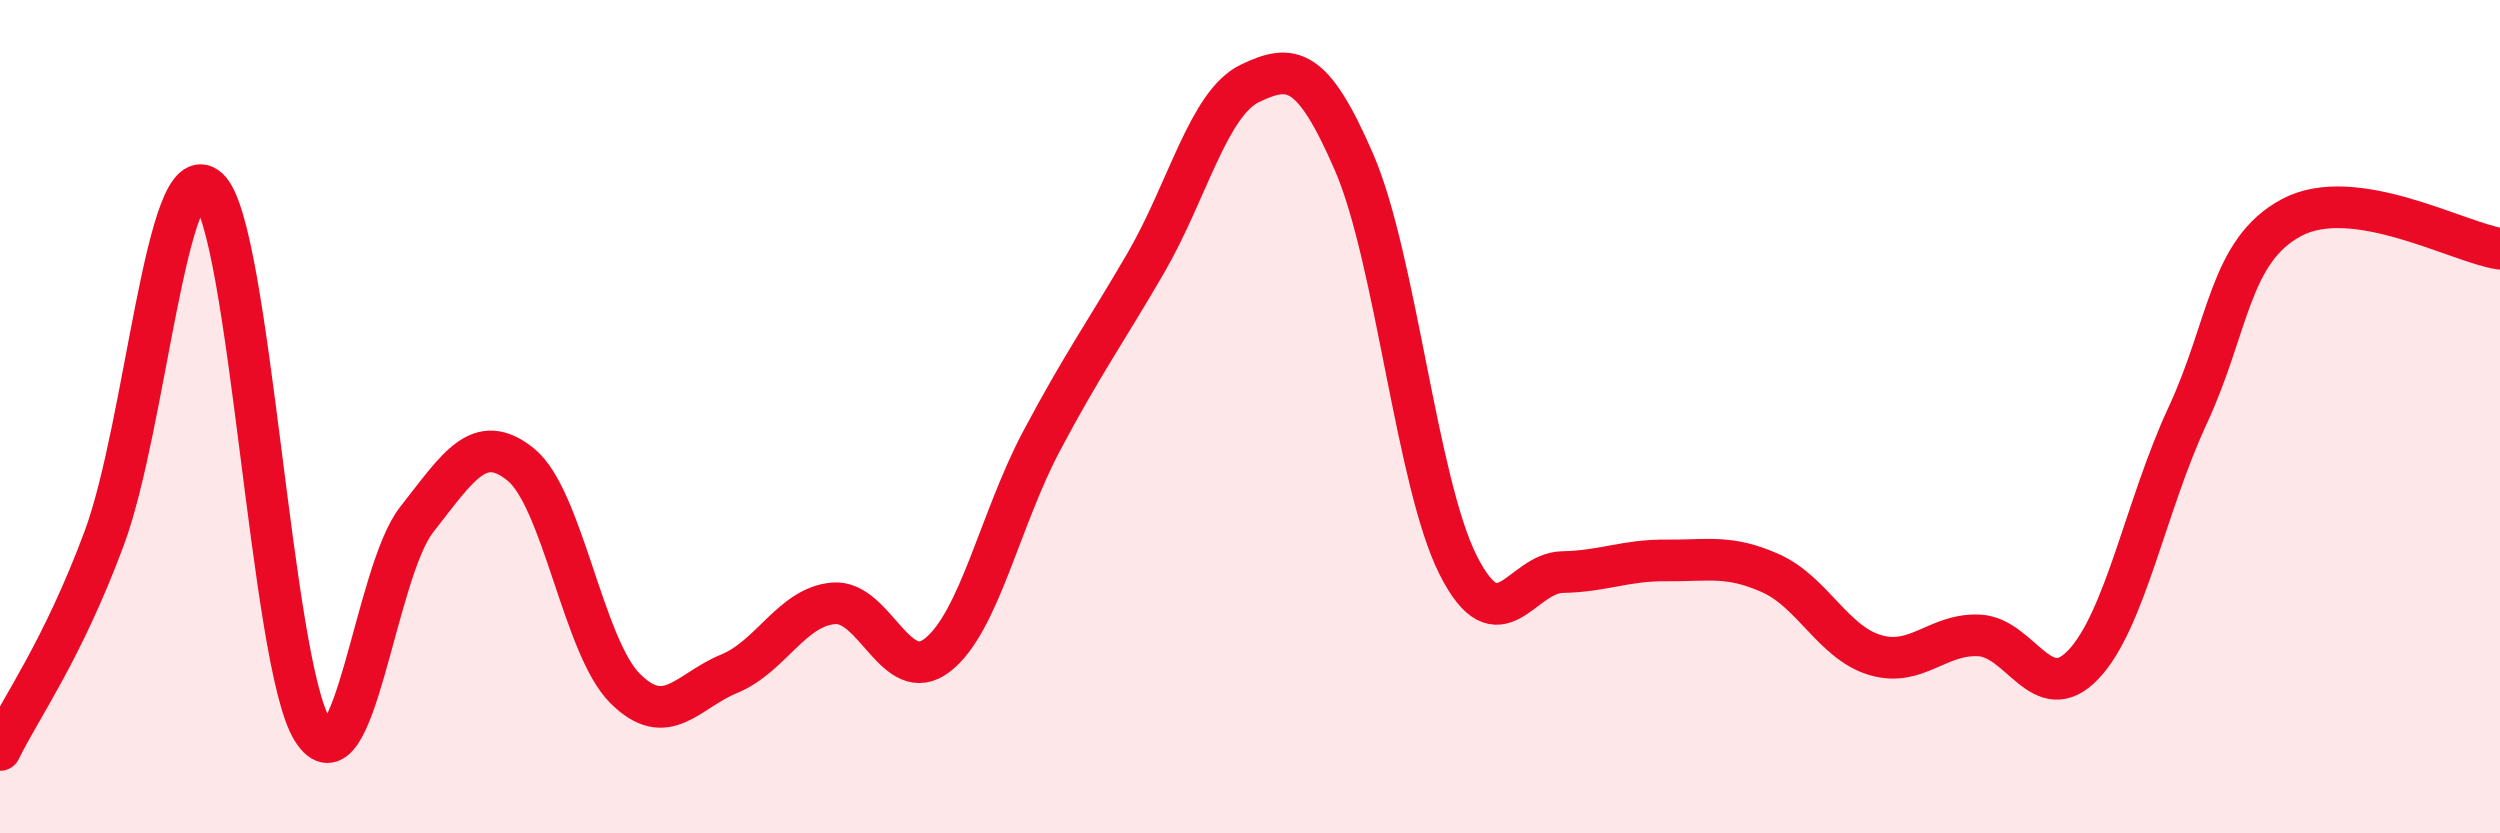
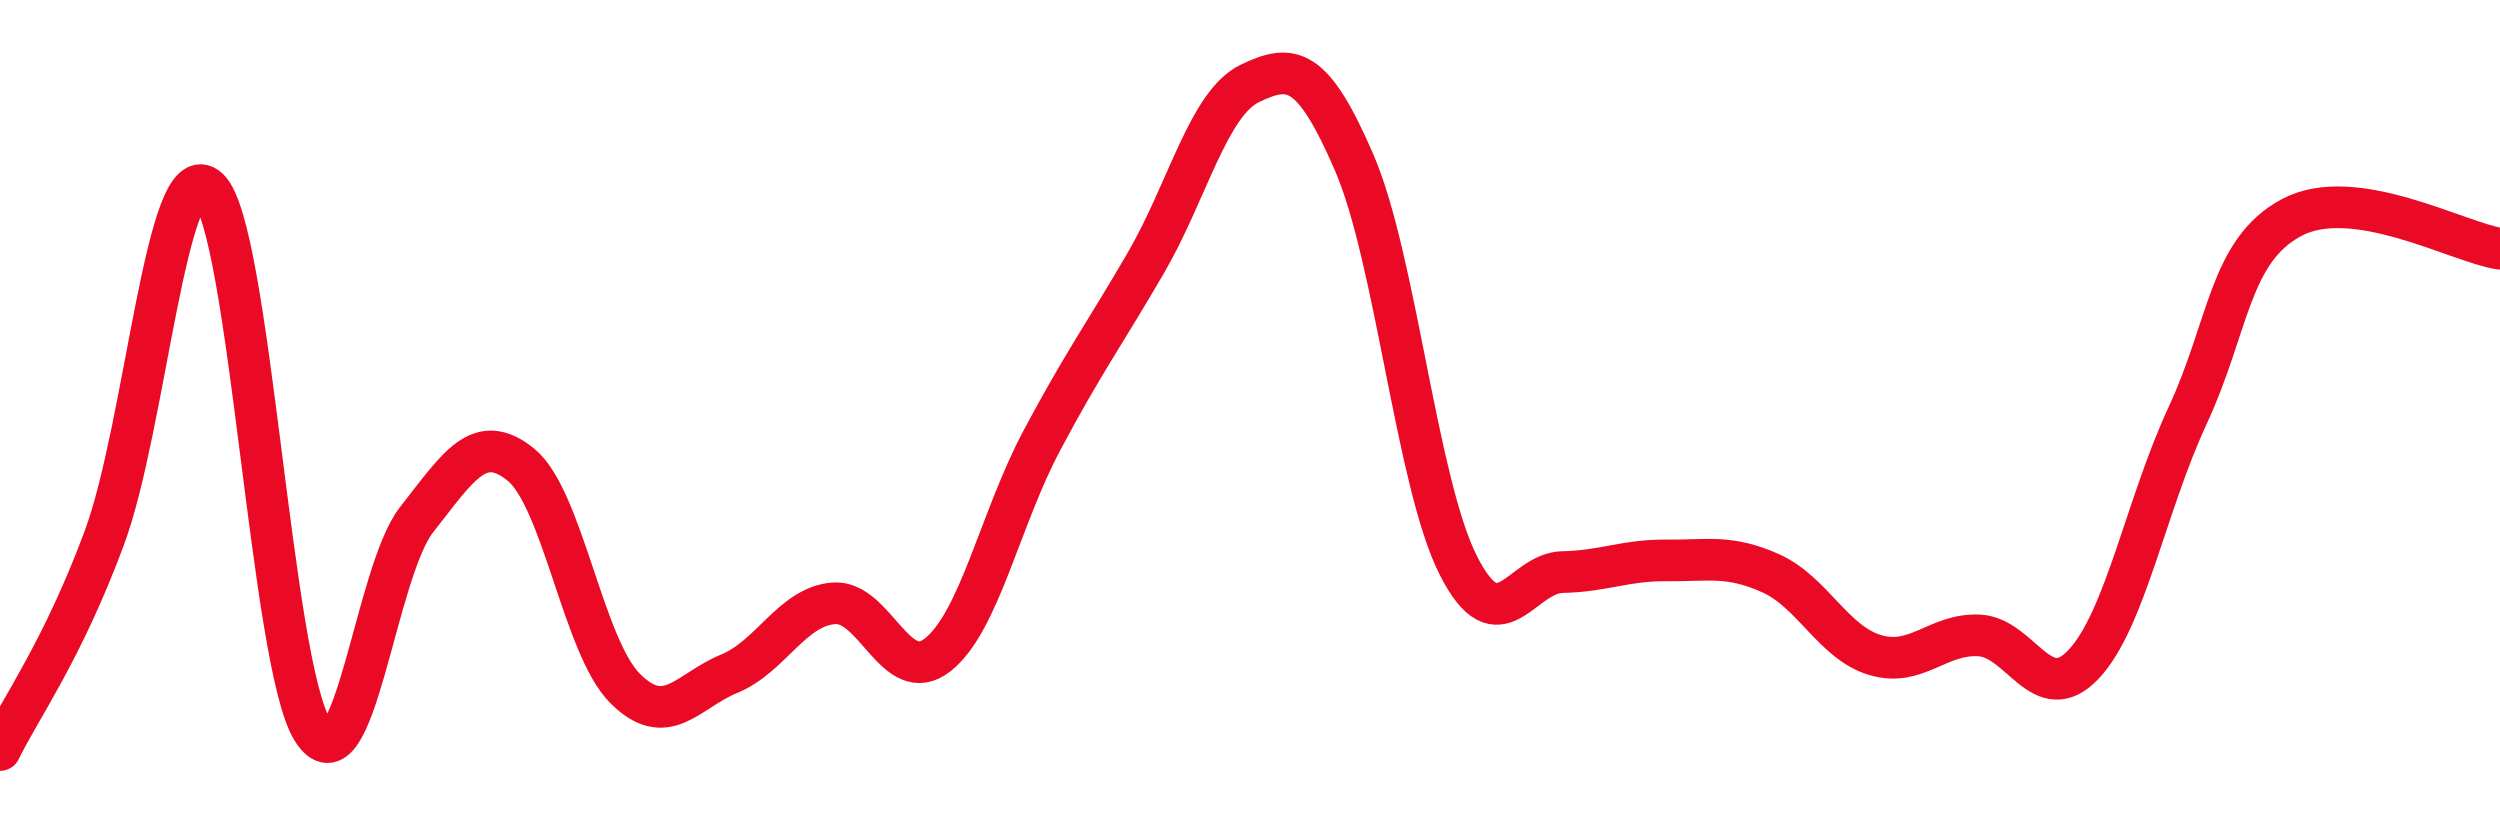
<svg xmlns="http://www.w3.org/2000/svg" width="60" height="20" viewBox="0 0 60 20">
-   <path d="M 0,18 C 0.5,16.98 1.5,15.61 2.5,12.92 C 3.5,10.23 4,3.61 5,4.53 C 6,5.45 6.5,15.93 7.5,17.52 C 8.5,19.11 9,13.74 10,12.47 C 11,11.2 11.5,10.34 12.5,11.15 C 13.5,11.96 14,15.52 15,16.52 C 16,17.52 16.5,16.58 17.5,16.17 C 18.5,15.76 19,14.57 20,14.48 C 21,14.39 21.5,16.5 22.5,15.72 C 23.5,14.94 24,12.46 25,10.58 C 26,8.7 26.5,8.03 27.5,6.31 C 28.5,4.59 29,2.48 30,2 C 31,1.52 31.5,1.59 32.5,3.9 C 33.5,6.21 34,11.6 35,13.57 C 36,15.54 36.5,13.75 37.5,13.73 C 38.5,13.71 39,13.44 40,13.45 C 41,13.46 41.5,13.31 42.5,13.76 C 43.5,14.21 44,15.42 45,15.72 C 46,16.02 46.5,15.2 47.5,15.25 C 48.5,15.3 49,17 50,15.95 C 51,14.9 51.5,12.13 52.5,9.98 C 53.5,7.83 53.5,6.02 55,5.22 C 56.5,4.42 59,5.82 60,5.97L60 20L0 20Z" fill="#EB0A25" opacity="0.1" stroke-linecap="round" stroke-linejoin="round" />
  <path d="M 0,18 C 0.5,16.98 1.5,15.61 2.5,12.92 C 3.5,10.23 4,3.61 5,4.53 C 6,5.45 6.5,15.93 7.5,17.52 C 8.5,19.11 9,13.74 10,12.47 C 11,11.2 11.5,10.34 12.5,11.15 C 13.5,11.96 14,15.52 15,16.52 C 16,17.52 16.5,16.58 17.5,16.17 C 18.5,15.76 19,14.57 20,14.48 C 21,14.39 21.5,16.5 22.5,15.72 C 23.5,14.94 24,12.46 25,10.58 C 26,8.7 26.5,8.03 27.5,6.31 C 28.5,4.59 29,2.48 30,2 C 31,1.52 31.5,1.59 32.5,3.9 C 33.5,6.21 34,11.6 35,13.57 C 36,15.54 36.5,13.75 37.5,13.73 C 38.5,13.71 39,13.44 40,13.45 C 41,13.46 41.5,13.31 42.5,13.76 C 43.5,14.21 44,15.42 45,15.72 C 46,16.02 46.5,15.2 47.5,15.25 C 48.5,15.3 49,17 50,15.95 C 51,14.9 51.5,12.13 52.5,9.98 C 53.5,7.83 53.5,6.02 55,5.22 C 56.5,4.42 59,5.82 60,5.97" stroke="#EB0A25" stroke-width="1" fill="none" stroke-linecap="round" stroke-linejoin="round" />
</svg>